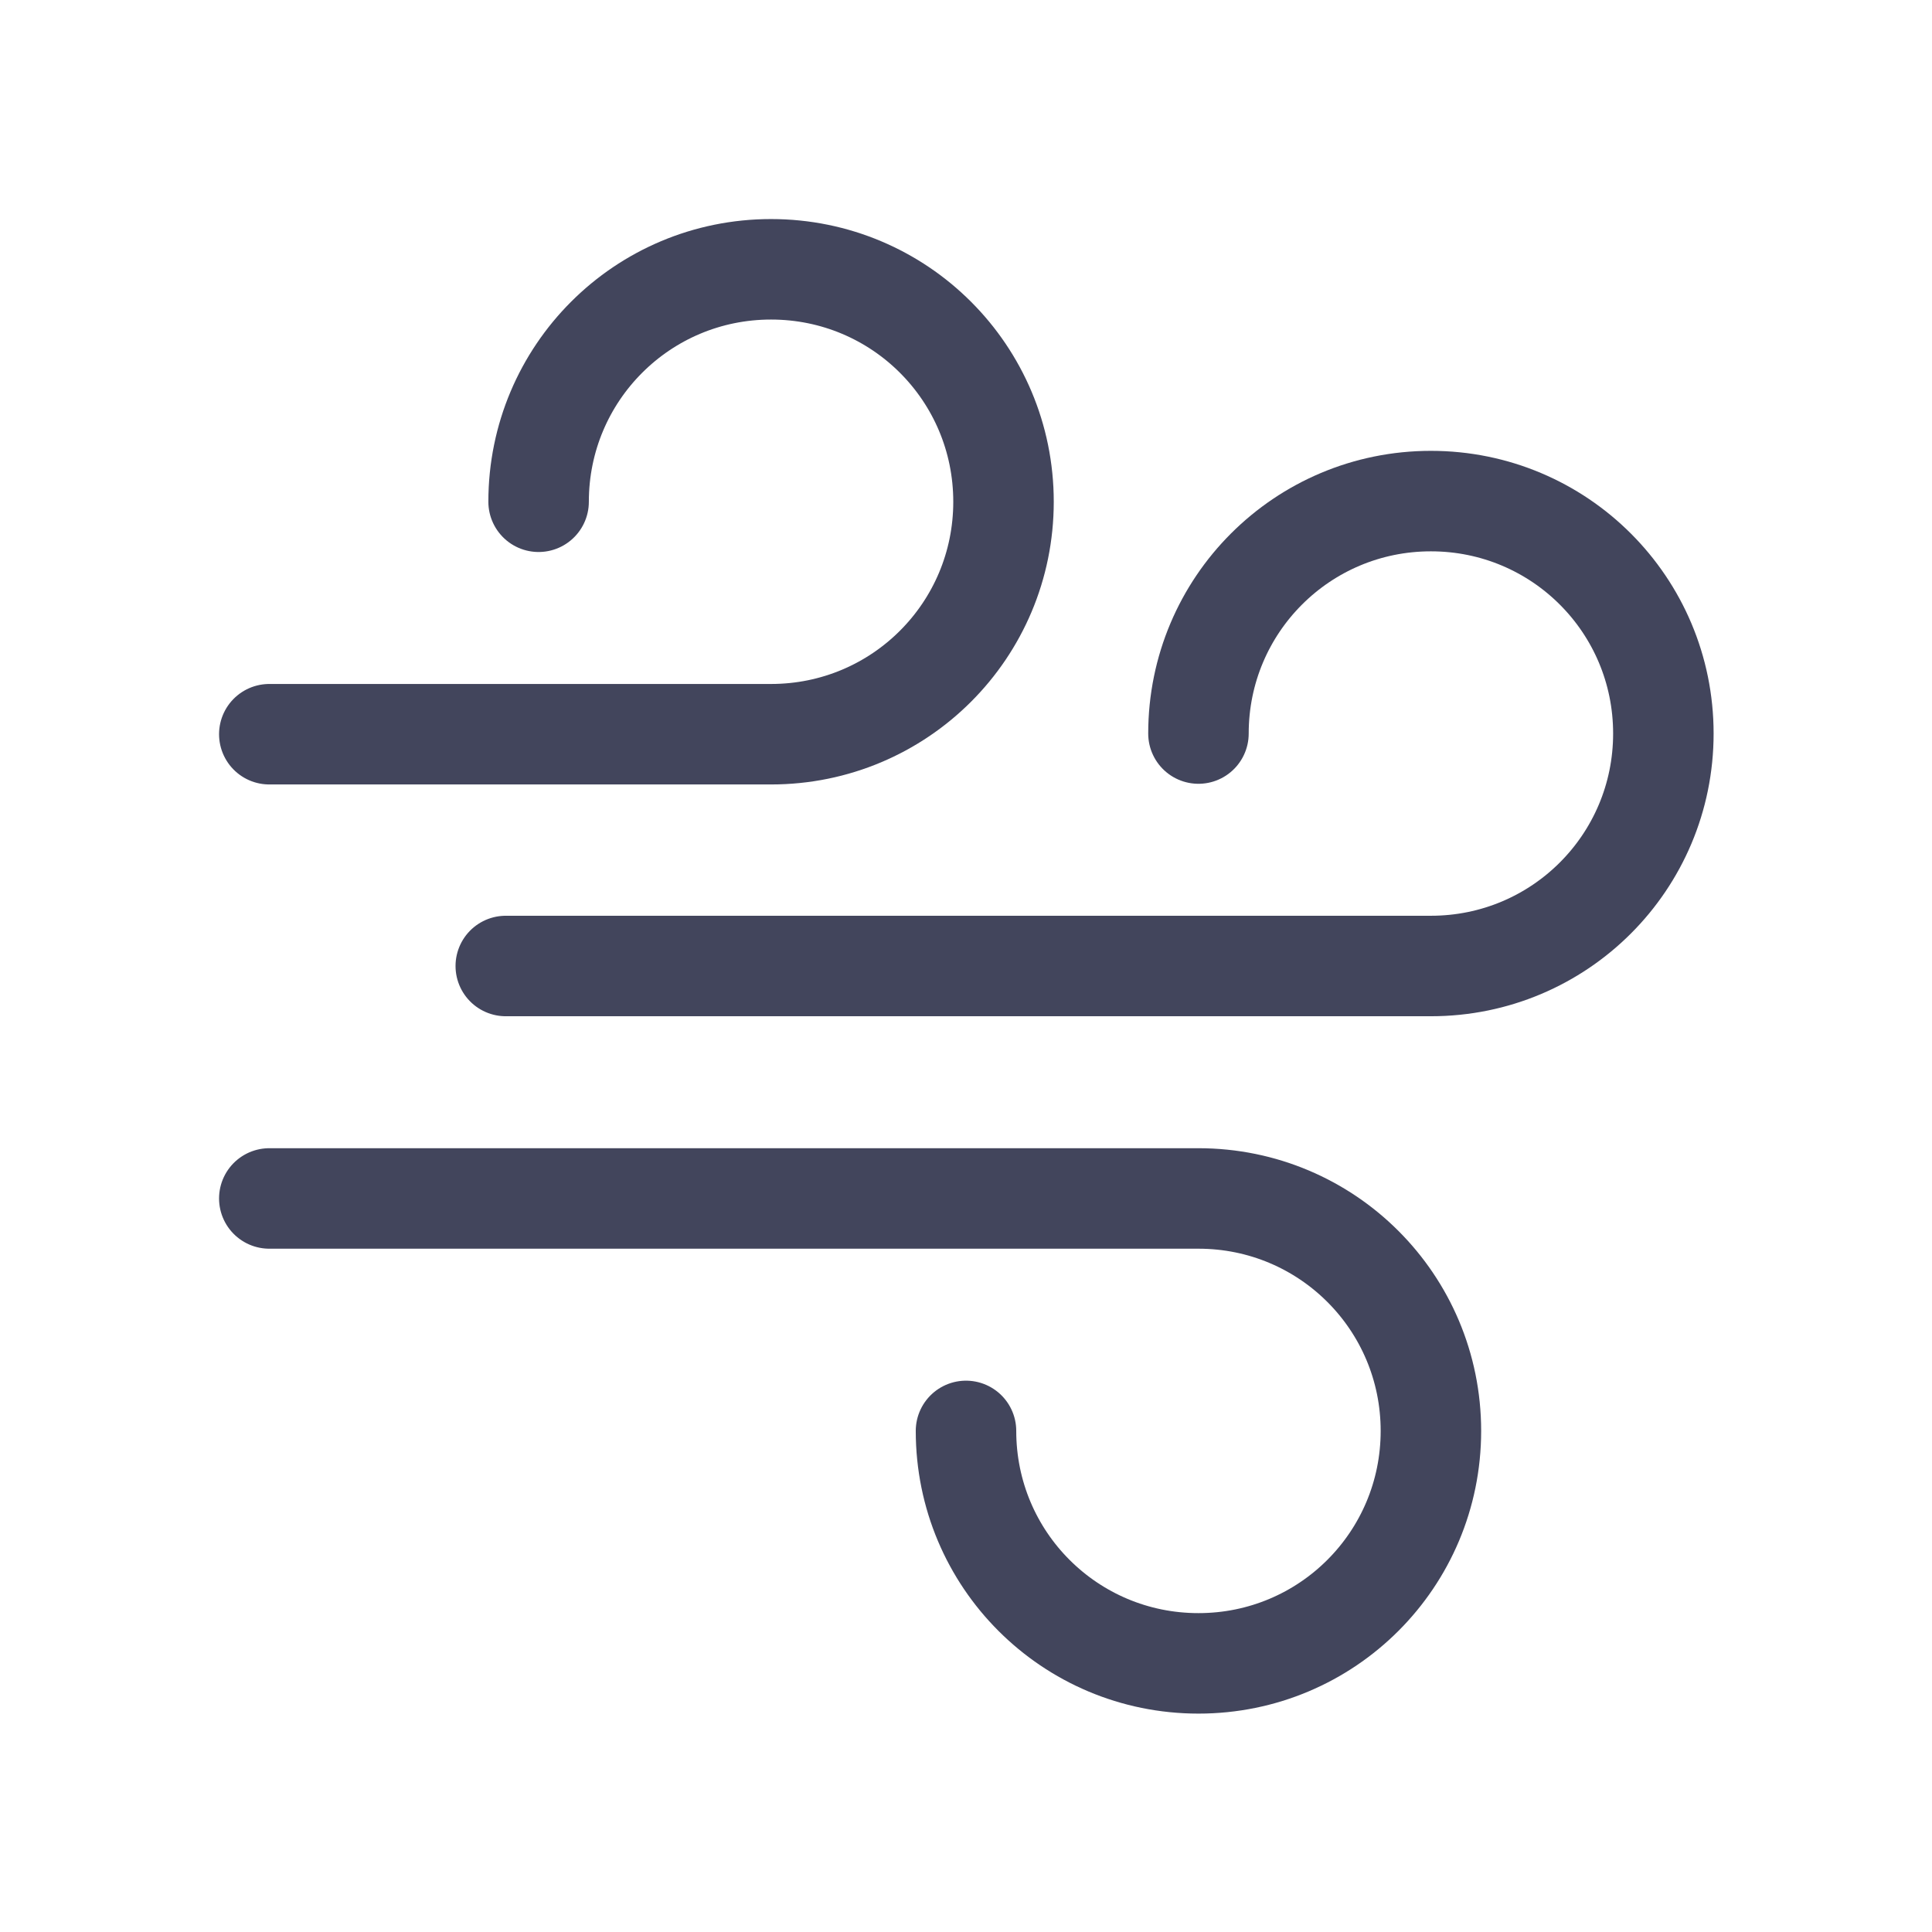
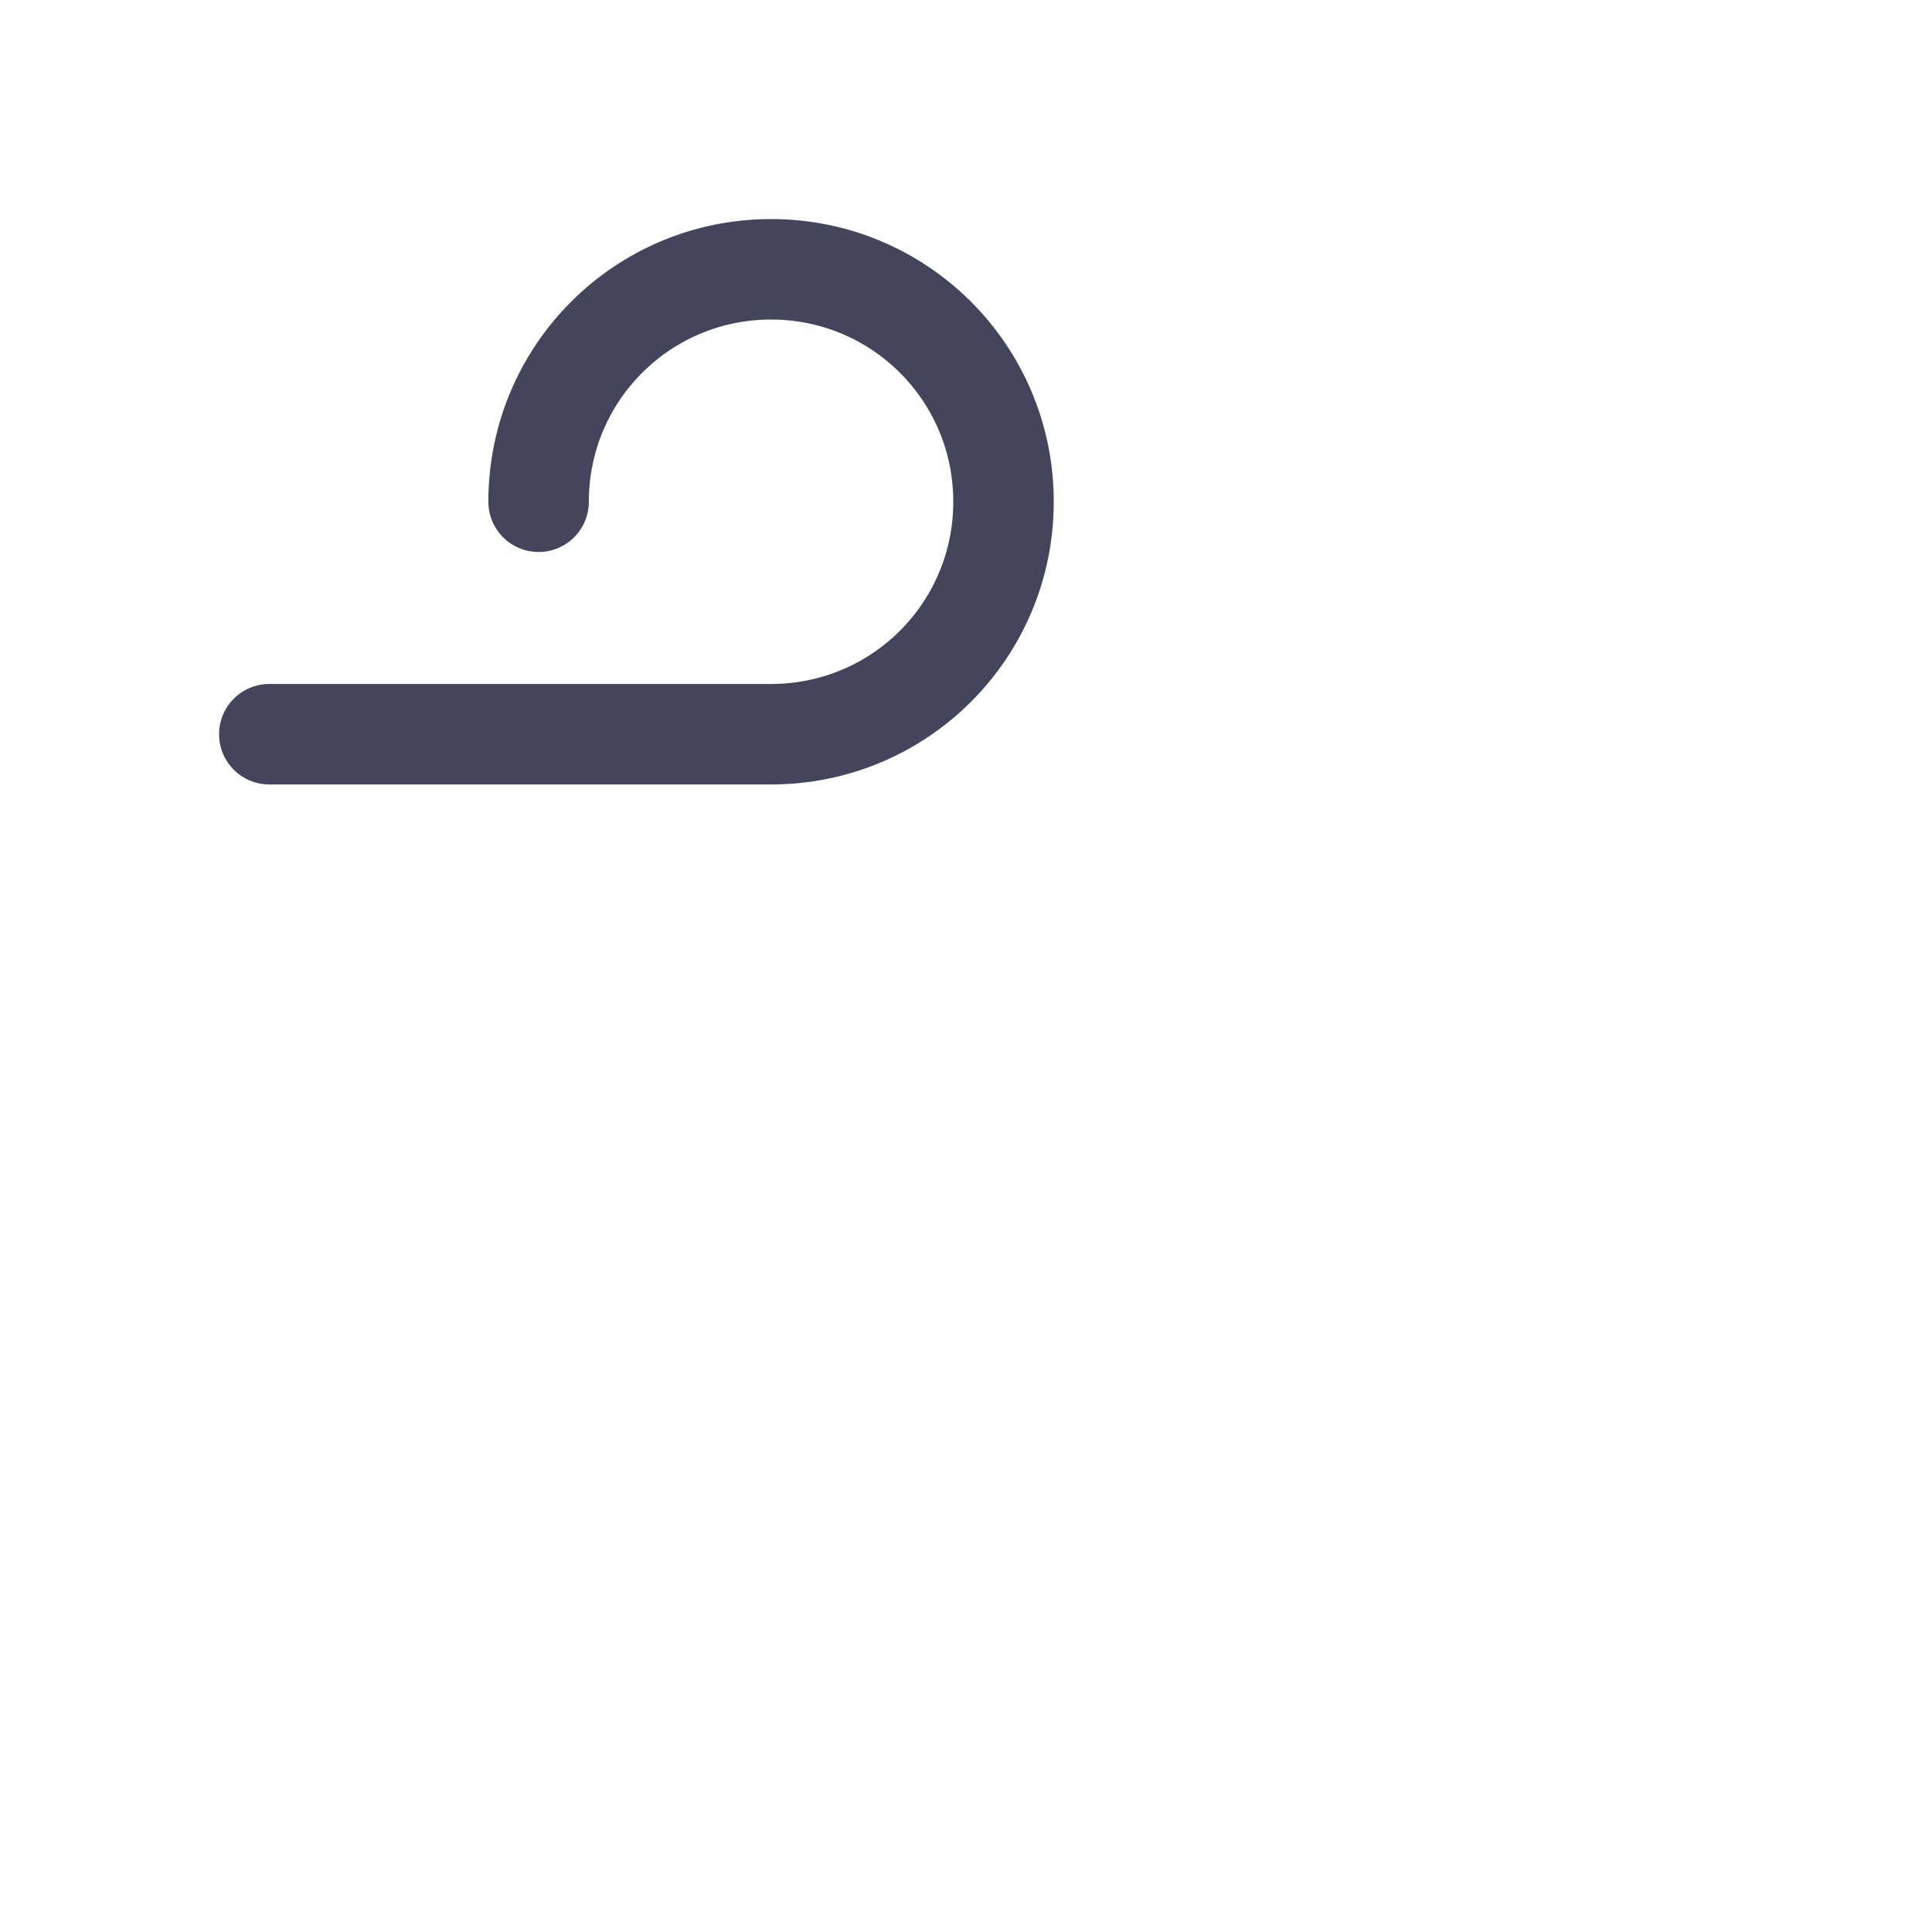
<svg xmlns="http://www.w3.org/2000/svg" id="uuid-df59154b-6356-465b-8db7-3689e86981b9" viewBox="0 0 28.84 28.84">
  <defs>
    <style>.uuid-21a26ea6-4f5b-4f7f-b7ca-922e1a19d4df{fill:none;stroke:#42455c;stroke-linecap:round;stroke-linejoin:round;stroke-width:1.5px;}</style>
  </defs>
-   <path id="uuid-1aafd25c-44e5-4118-8b03-e4882069a17b" class="uuid-21a26ea6-4f5b-4f7f-b7ca-922e1a19d4df" d="M17.89,10.95c0-1.92,1.55-3.47,3.47-3.47s3.47,1.55,3.47,3.47-1.55,3.47-3.47,3.47H7.55" />
  <path id="uuid-4bc4b711-c8d1-4d15-827e-0b80993d62ec" class="uuid-21a26ea6-4f5b-4f7f-b7ca-922e1a19d4df" d="M8.04,7.49c0-1.92,1.55-3.47,3.47-3.47s3.47,1.55,3.47,3.47-1.55,3.47-3.47,3.47h-7.49" />
-   <path id="uuid-557ea5a5-26bd-4fd5-aa74-3ef2d558837d" class="uuid-21a26ea6-4f5b-4f7f-b7ca-922e1a19d4df" d="M14.42,21.36c0,1.92,1.55,3.47,3.47,3.47s3.47-1.55,3.47-3.47-1.55-3.47-3.47-3.47H4.02" />
</svg>